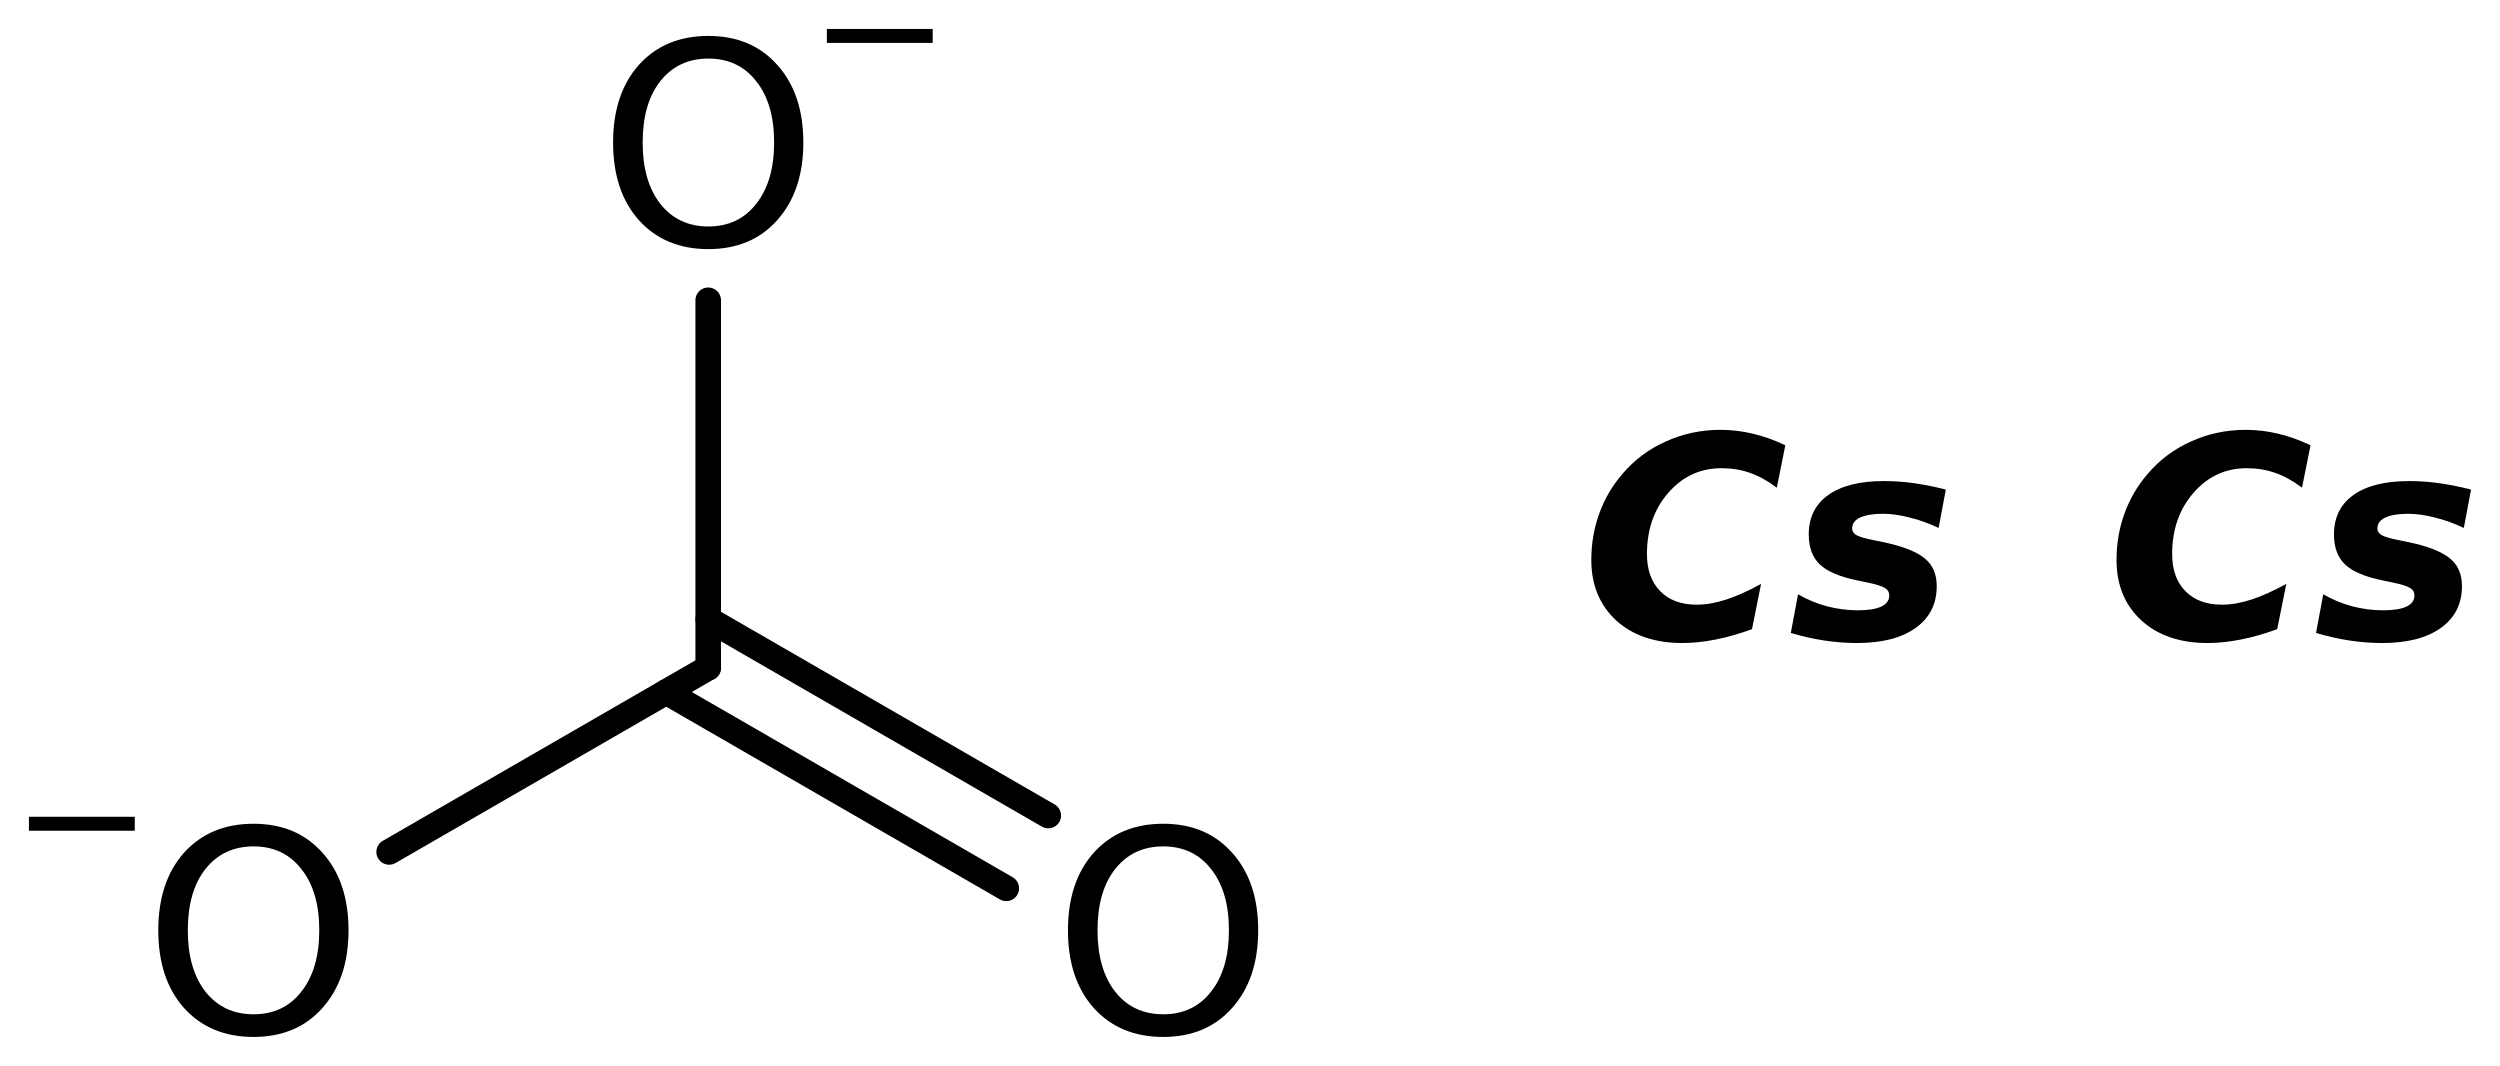
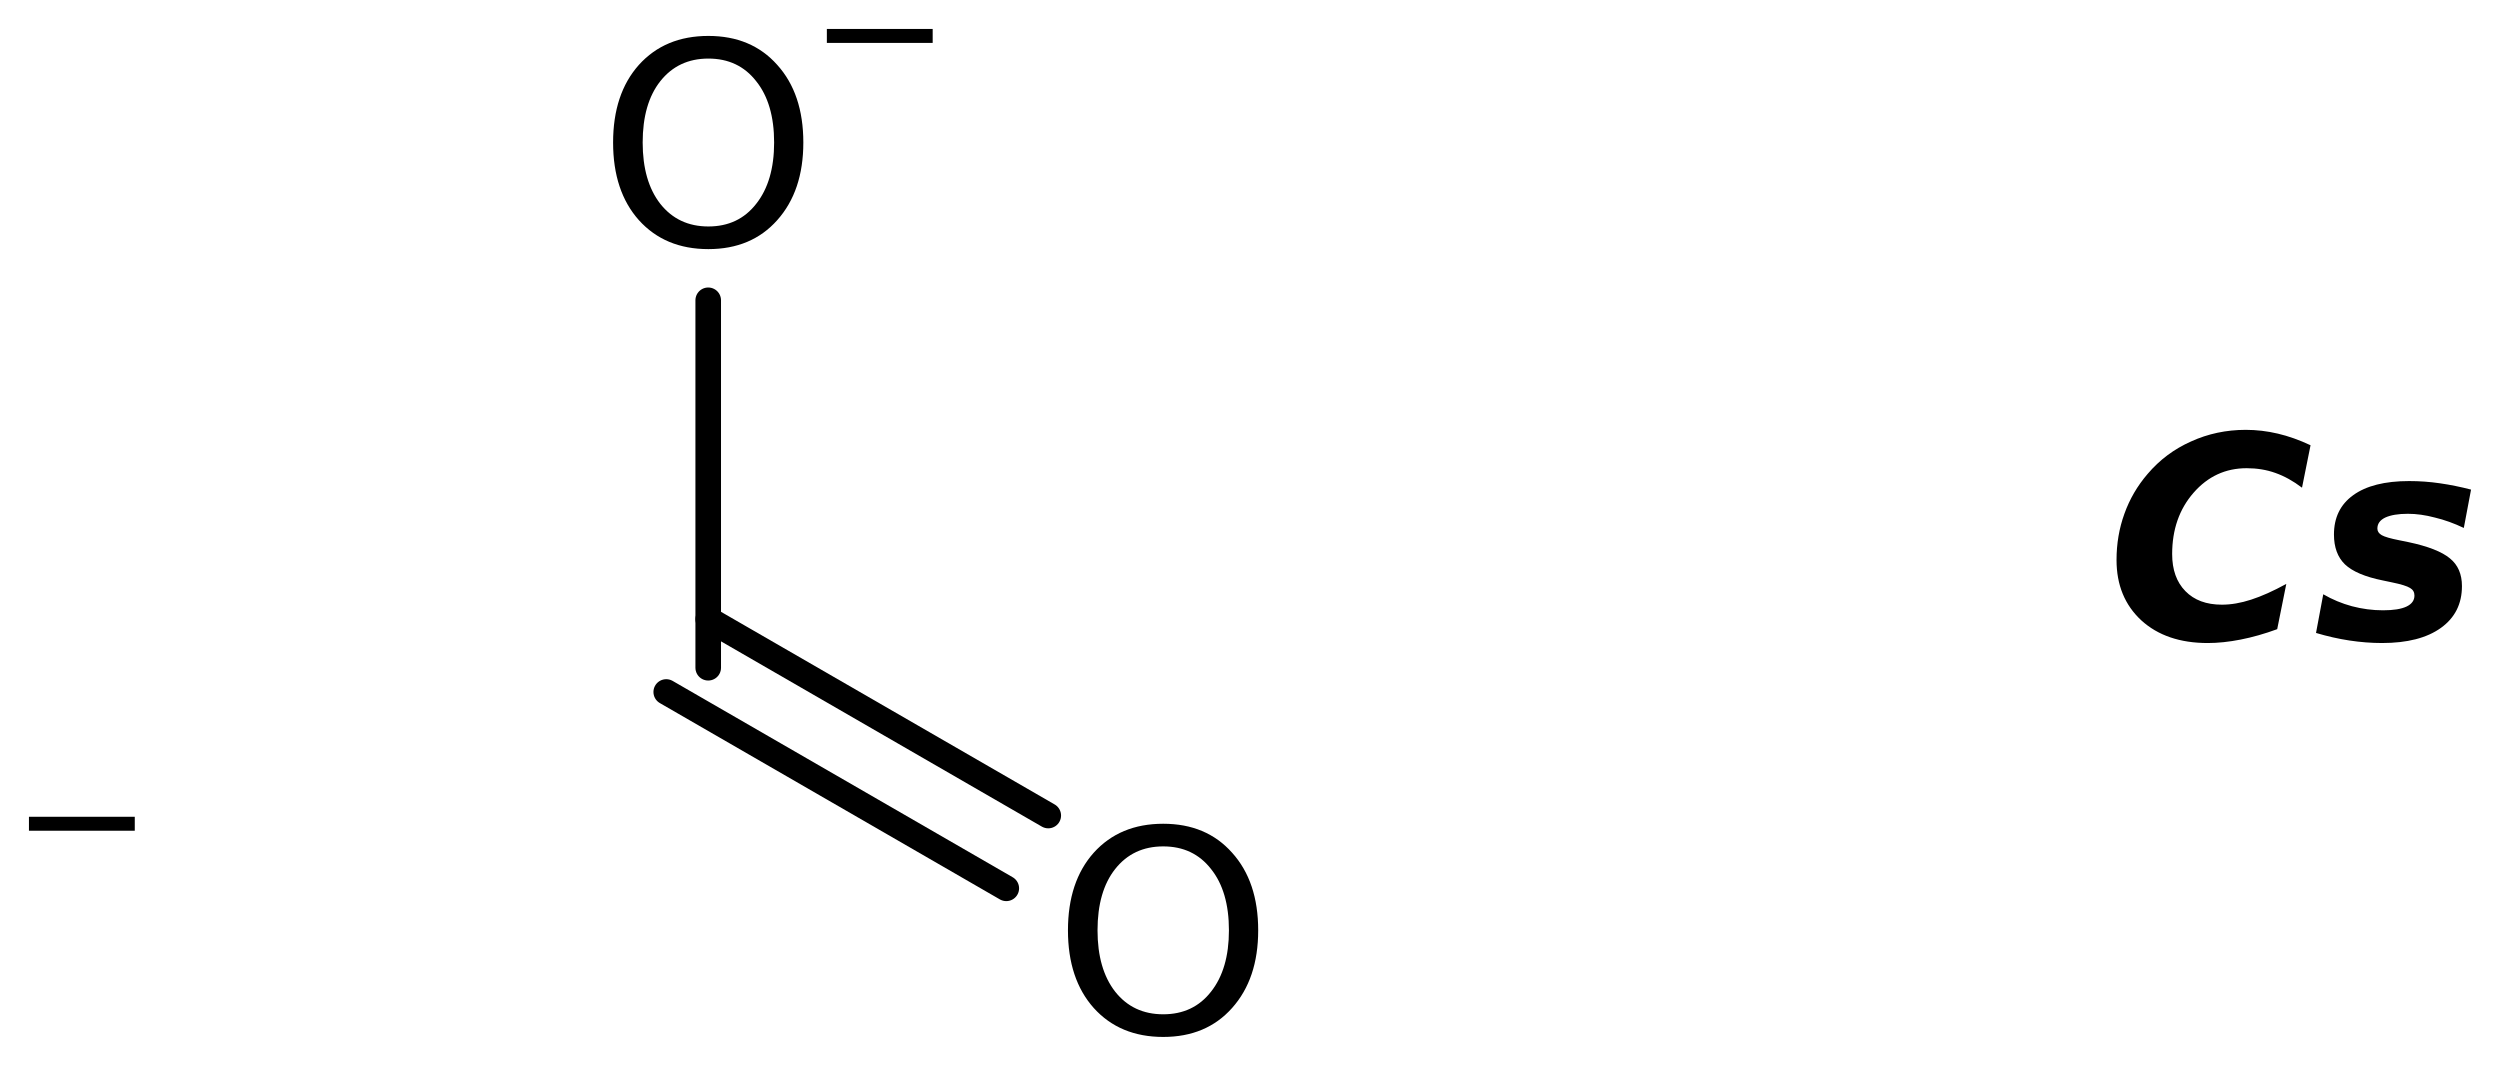
<svg xmlns="http://www.w3.org/2000/svg" version="1.2" width="48.361mm" height="20.619mm" viewBox="0 0 48.361 20.619">
  <desc>Generated by the Chemistry Development Kit (http://github.com/cdk)</desc>
  <g stroke-linecap="round" stroke-linejoin="round" stroke="#000000" stroke-width=".495" fill="#000000">
-     <rect x=".0" y=".0" width="49.0" height="21.0" fill="#FFFFFF" stroke="none" />
    <g id="mol1" class="mol">
      <g id="mol1bnd1" class="bond">
        <line x1="13.7" y1="11.978" x2="20.278" y2="15.776" />
        <line x1="12.888" y1="13.386" x2="19.466" y2="17.184" />
      </g>
-       <line id="mol1bnd2" class="bond" x1="13.7" y1="12.917" x2="7.528" y2="16.48" />
      <line id="mol1bnd3" class="bond" x1="13.7" y1="12.917" x2="13.7" y2="5.809" />
      <path id="mol1atm2" class="atom" d="M22.502 16.373q-.584 -.0 -.93 .438q-.341 .432 -.341 1.186q.0 .748 .341 1.186q.346 .438 .93 .438q.584 -.0 .925 -.438q.346 -.438 .346 -1.186q.0 -.754 -.346 -1.186q-.341 -.438 -.925 -.438zM22.502 15.935q.834 .0 1.332 .56q.505 .559 .505 1.502q.0 .937 -.505 1.502q-.498 .56 -1.332 .56q-.839 -.0 -1.344 -.56q-.499 -.559 -.499 -1.502q.0 -.943 .499 -1.502q.505 -.56 1.344 -.56z" stroke="none" />
      <g id="mol1atm3" class="atom">
-         <path d="M4.905 16.373q-.584 -.0 -.931 .438q-.341 .432 -.341 1.186q.0 .748 .341 1.186q.347 .438 .931 .438q.584 -.0 .924 -.438q.347 -.438 .347 -1.186q-.0 -.754 -.347 -1.186q-.34 -.438 -.924 -.438zM4.905 15.935q.833 .0 1.332 .56q.505 .559 .505 1.502q-.0 .937 -.505 1.502q-.499 .56 -1.332 .56q-.84 -.0 -1.345 -.56q-.498 -.559 -.498 -1.502q-.0 -.943 .498 -1.502q.505 -.56 1.345 -.56z" stroke="none" />
        <path d="M.56 15.8h2.047v.27h-2.047v-.27z" stroke="none" />
      </g>
      <g id="mol1atm4" class="atom">
        <path d="M13.703 1.133q-.583 -.0 -.93 .438q-.341 .432 -.341 1.186q.0 .748 .341 1.186q.347 .438 .93 .438q.584 -.0 .925 -.438q.347 -.438 .347 -1.186q-.0 -.754 -.347 -1.186q-.341 -.438 -.925 -.438zM13.703 .695q.834 .0 1.332 .56q.505 .559 .505 1.502q.0 .937 -.505 1.502q-.498 .56 -1.332 .56q-.839 -.0 -1.344 -.56q-.499 -.559 -.499 -1.502q.0 -.943 .499 -1.502q.505 -.56 1.344 -.56z" stroke="none" />
        <path d="M15.995 .56h2.047v.27h-2.047v-.27z" stroke="none" />
      </g>
-       <path id="mol1atm5" class="atom" d="M33.891 12.171q-.365 .134 -.706 .201q-.34 .067 -.638 .067q-.803 -.0 -1.284 -.438q-.48 -.444 -.48 -1.168q-.0 -.474 .152 -.894q.152 -.426 .45 -.772q.347 -.408 .839 -.627q.493 -.225 1.059 -.225q.31 .0 .62 .073q.31 .073 .633 .225l-.165 .821q-.255 -.194 -.517 -.286q-.255 -.091 -.553 -.091q-.614 .0 -1.028 .475q-.414 .474 -.414 1.186q.0 .456 .256 .717q.255 .262 .705 .262q.268 -.0 .566 -.097q.304 -.098 .681 -.305l-.176 .876zM37.641 9.471l-.14 .742q-.28 -.134 -.559 -.201q-.274 -.073 -.523 -.073q-.28 .0 -.438 .073q-.152 .073 -.152 .213q-.0 .079 .085 .128q.085 .048 .334 .097l.177 .036q.577 .122 .809 .317q.231 .188 .231 .535q-.0 .517 -.408 .809q-.407 .292 -1.137 .292q-.31 -.0 -.633 -.049q-.316 -.048 -.645 -.146l.14 -.748q.262 .152 .554 .231q.298 .079 .602 .079q.304 .0 .456 -.073q.152 -.073 .152 -.213q.0 -.097 -.085 -.146q-.085 -.054 -.353 -.109l-.176 -.037q-.511 -.103 -.73 -.31q-.213 -.207 -.213 -.578q.0 -.492 .371 -.76q.377 -.274 1.083 -.274q.304 .0 .596 .043q.298 .043 .602 .122z" stroke="none" />
      <path id="mol1atm6" class="atom" d="M44.051 12.171q-.365 .134 -.706 .201q-.34 .067 -.638 .067q-.803 -.0 -1.284 -.438q-.48 -.444 -.48 -1.168q-.0 -.474 .152 -.894q.152 -.426 .45 -.772q.347 -.408 .839 -.627q.493 -.225 1.059 -.225q.31 .0 .62 .073q.31 .073 .633 .225l-.165 .821q-.255 -.194 -.517 -.286q-.255 -.091 -.553 -.091q-.614 .0 -1.028 .475q-.414 .474 -.414 1.186q.0 .456 .256 .717q.255 .262 .705 .262q.268 -.0 .566 -.097q.304 -.098 .681 -.305l-.176 .876zM47.801 9.471l-.14 .742q-.28 -.134 -.559 -.201q-.274 -.073 -.523 -.073q-.28 .0 -.438 .073q-.152 .073 -.152 .213q-.0 .079 .085 .128q.085 .048 .334 .097l.177 .036q.577 .122 .809 .317q.231 .188 .231 .535q-.0 .517 -.408 .809q-.407 .292 -1.137 .292q-.31 -.0 -.633 -.049q-.316 -.048 -.645 -.146l.14 -.748q.262 .152 .554 .231q.298 .079 .602 .079q.304 .0 .456 -.073q.152 -.073 .152 -.213q.0 -.097 -.085 -.146q-.085 -.054 -.353 -.109l-.176 -.037q-.511 -.103 -.73 -.31q-.213 -.207 -.213 -.578q.0 -.492 .371 -.76q.377 -.274 1.083 -.274q.304 .0 .596 .043q.298 .043 .602 .122z" stroke="none" />
    </g>
  </g>
</svg>